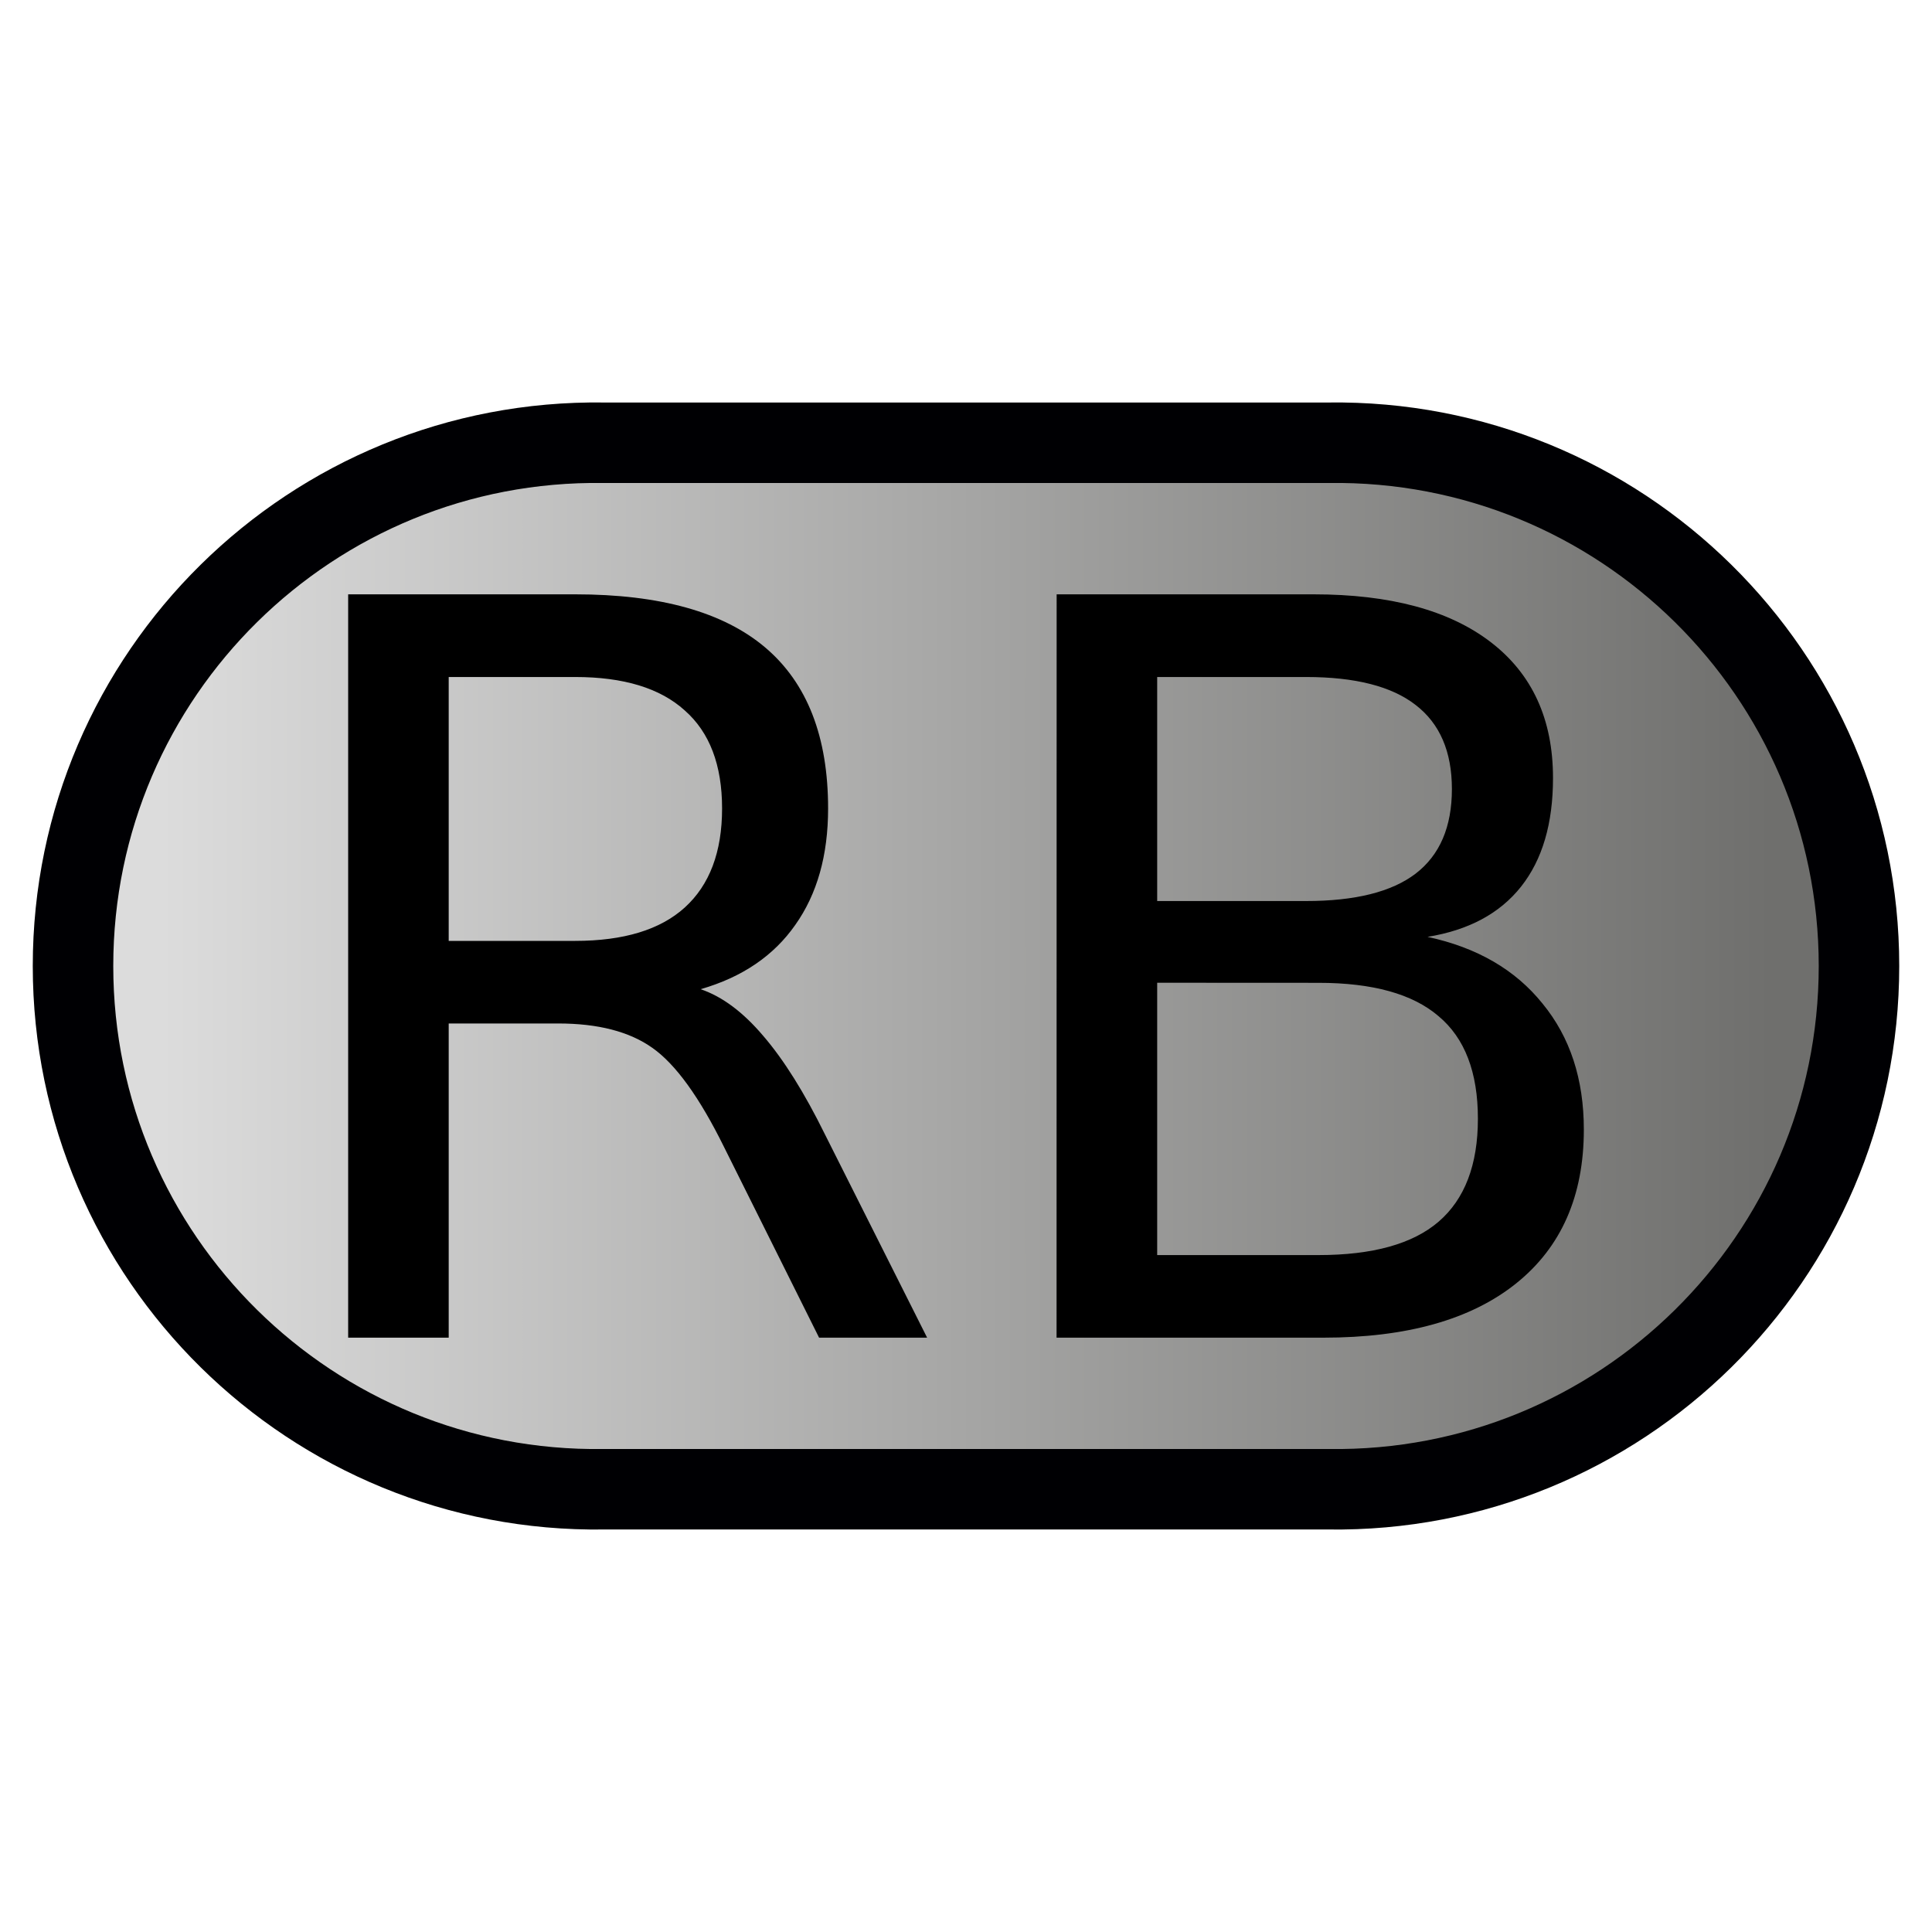
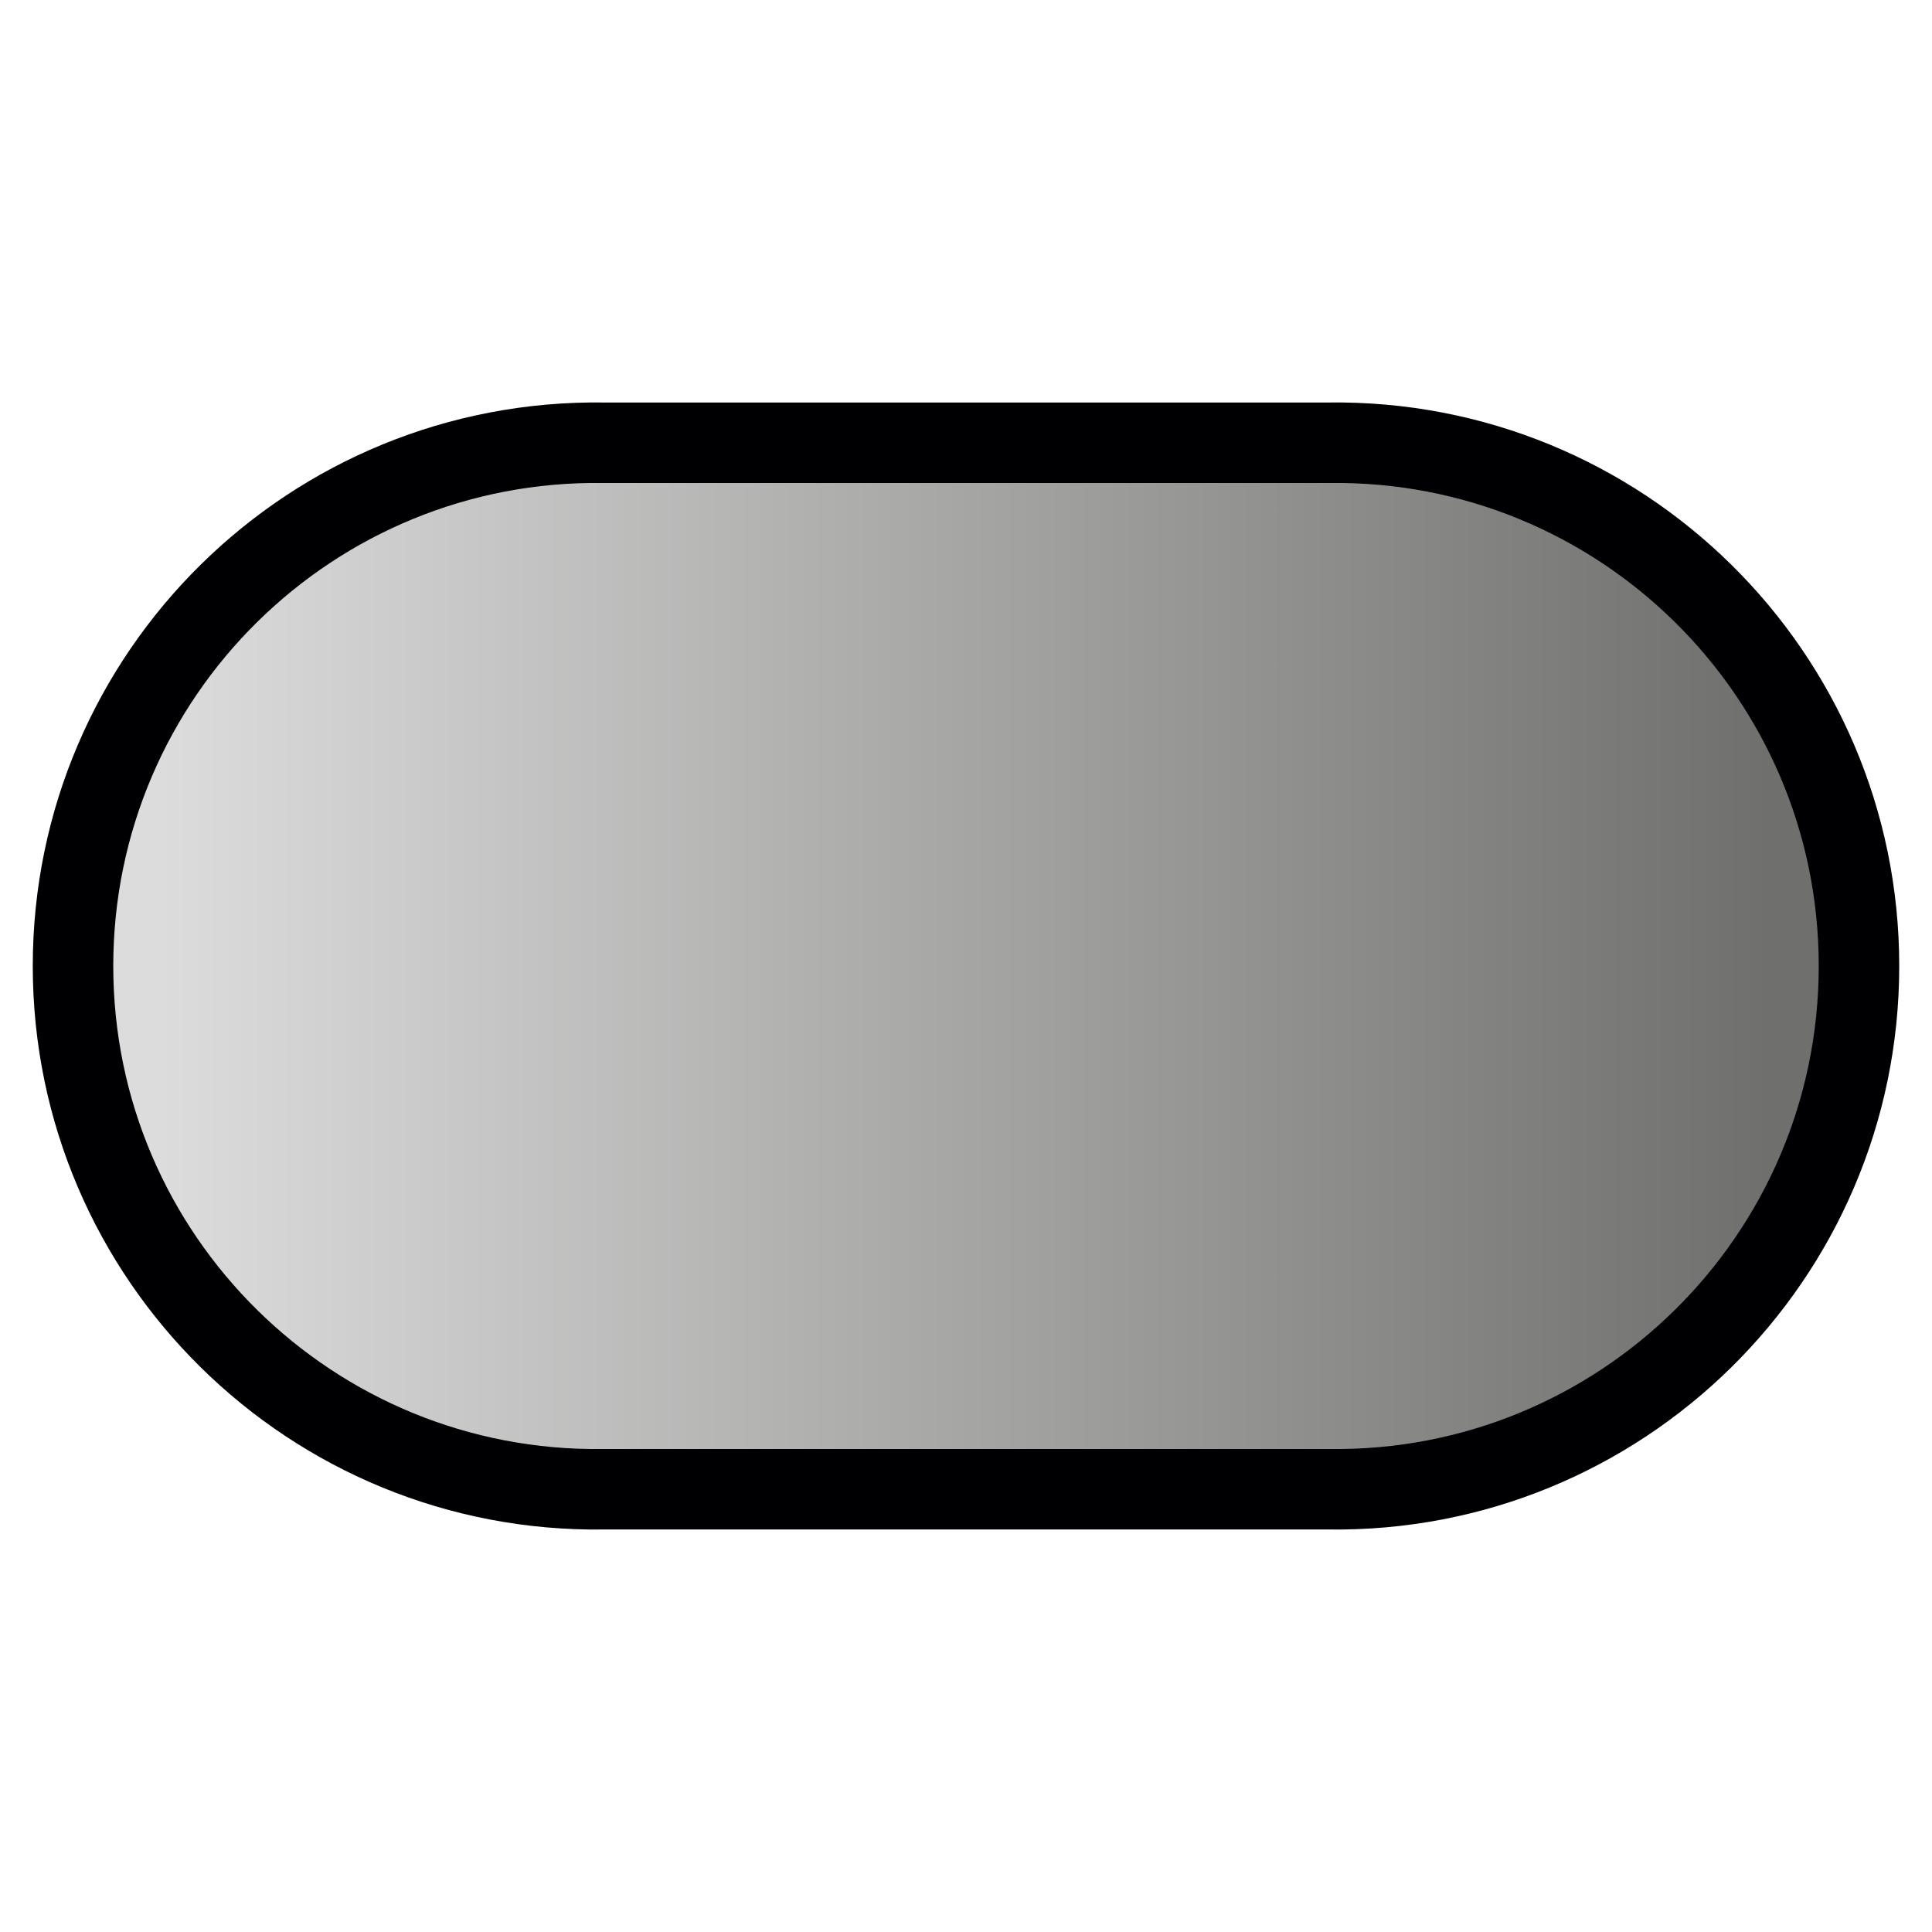
<svg xmlns="http://www.w3.org/2000/svg" xmlns:xlink="http://www.w3.org/1999/xlink" width="24" height="24" viewBox="0 0 24 24" version="1.1" id="svg8">
  <defs id="defs2">
    <linearGradient id="linearGradient886">
      <stop style="stop-color:#dcdcdc;stop-opacity:1" offset="0" id="stop882" />
      <stop style="stop-color:#6f6f6d;stop-opacity:1" offset="1" id="stop884" />
    </linearGradient>
    <linearGradient xlink:href="#linearGradient886" id="linearGradient913" gradientUnits="userSpaceOnUse" x1="2" y1="12" x2="22" y2="12" />
  </defs>
  <g id="layer2" style="display:inline">
    <path style="color:#000000;shape-padding:0;clip-rule:nonzero;display:inline;overflow:visible;visibility:visible;opacity:1;isolation:auto;mix-blend-mode:normal;color-interpolation:sRGB;color-interpolation-filters:linearRGB;solid-color:#000000;solid-opacity:1;vector-effect:none;fill:url(#linearGradient913);fill-opacity:1;fill-rule:nonzero;stroke:#000003;stroke-width:1;stroke-linecap:round;stroke-linejoin:miter;stroke-miterlimit:4;stroke-dasharray:none;stroke-dashoffset:0;stroke-opacity:1;color-rendering:auto;image-rendering:auto;shape-rendering:auto;text-rendering:auto;enable-background:accumulate" d="M 7.5,5.5 C 3.874,5.449 0.907,8.374 0.907,12 c 0,3.626 2.967,6.551 6.593,6.5 h 9 c 3.626,0.051 6.593,-2.874 6.593,-6.5 0,-3.626 -2.967,-6.551 -6.593,-6.5 z" id="path909" />
-     <path d="m 8.703,12.288 q 0.402,0.136 0.779,0.581 0.383,0.445 0.767,1.225 l 1.268,2.523 H 10.175 L 8.994,14.248 Q 8.536,13.32 8.104,13.017 7.677,12.714 6.935,12.714 H 5.574 v 3.903 H 4.325 V 7.383 h 2.82 q 1.583,0 2.363,0.662 0.779,0.662 0.779,1.998 0,0.872 -0.408,1.447 -0.402,0.575 -1.175,0.798 z M 5.574,8.41 v 3.278 h 1.571 q 0.903,0 1.361,-0.414 0.464,-0.421 0.464,-1.231 0,-0.81 -0.464,-1.218 Q 8.048,8.41 7.145,8.41 Z m 8.801,3.798 v 3.383 h 2.004 q 1.008,0 1.491,-0.414 0.489,-0.421 0.489,-1.28 0,-0.866 -0.489,-1.274 -0.482,-0.414 -1.491,-0.414 z m 0,-3.798 v 2.783 h 1.849 q 0.915,0 1.361,-0.34 0.451,-0.346 0.451,-1.051 0,-0.699 -0.451,-1.045 Q 17.14,8.41 16.224,8.41 Z M 13.126,7.383 h 3.191 q 1.429,0 2.202,0.594 0.773,0.594 0.773,1.688 0,0.847 -0.396,1.348 -0.396,0.501 -1.163,0.625 0.922,0.198 1.429,0.829 0.513,0.625 0.513,1.565 0,1.237 -0.841,1.911 -0.841,0.674 -2.394,0.674 h -3.315 z" id="text917" style="letter-spacing:0px;word-spacing:0px;fill:#000000;fill-opacity:1" aria-label="RB" />
  </g>
</svg>